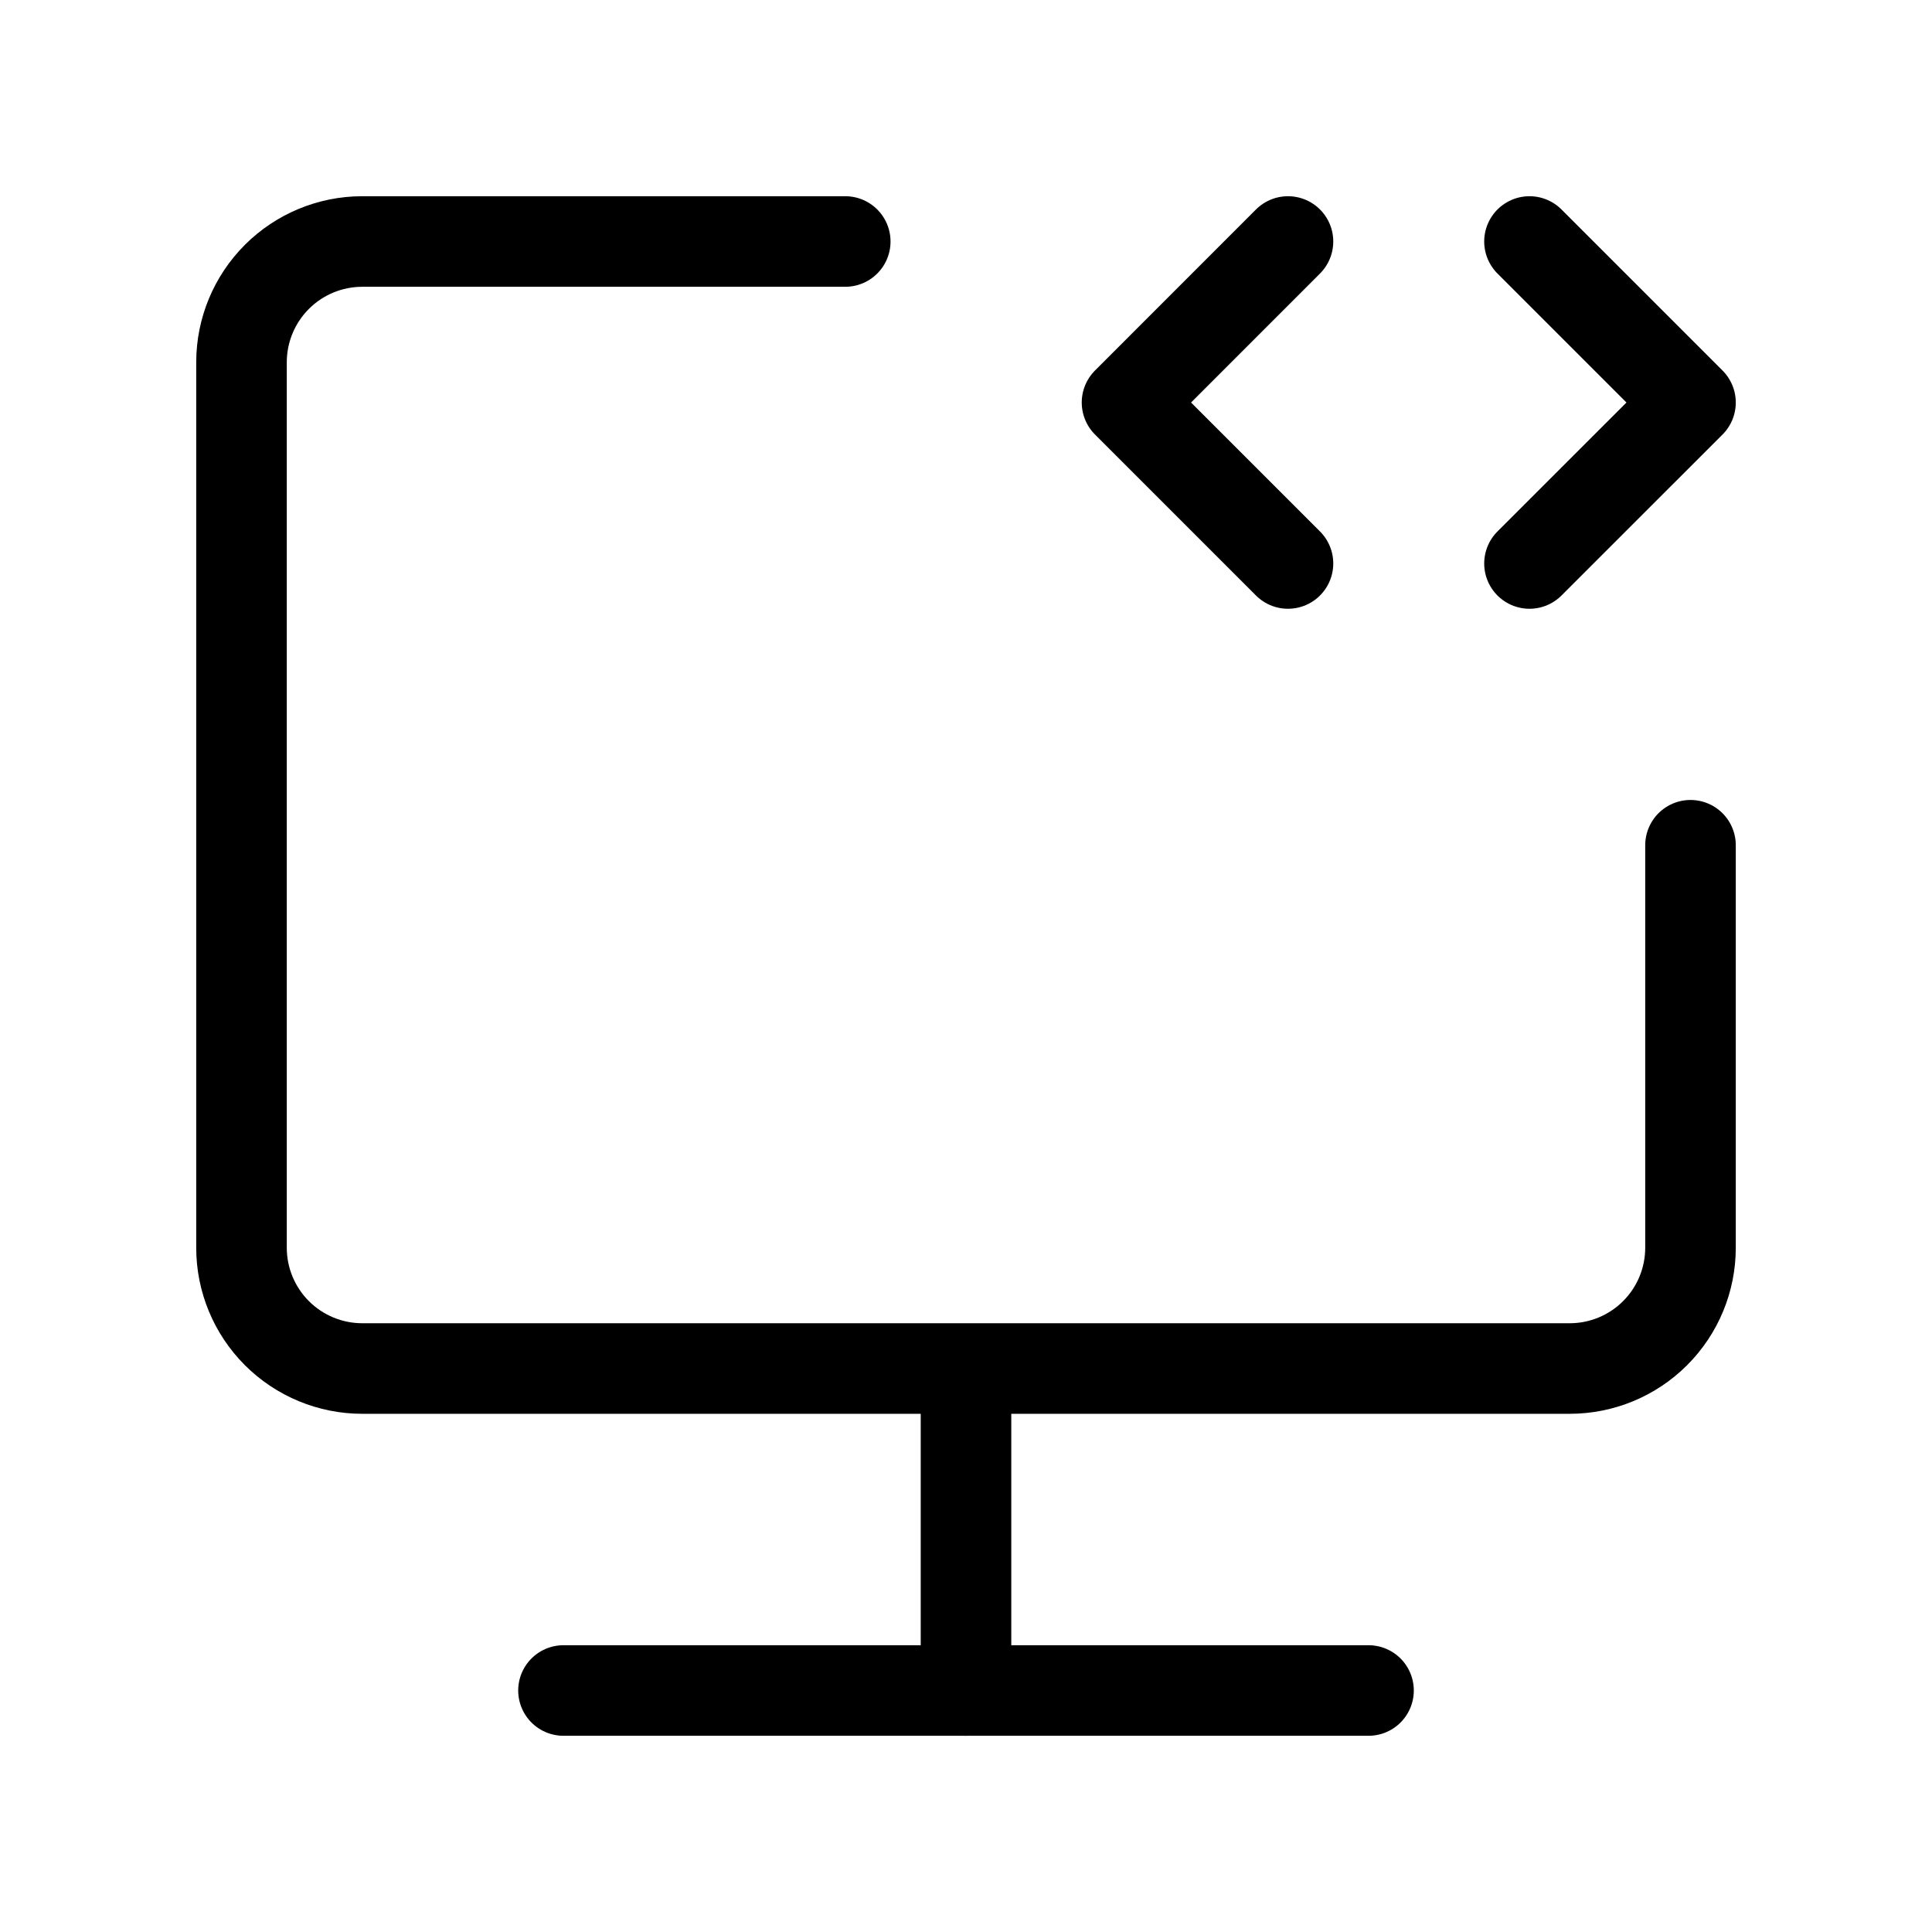
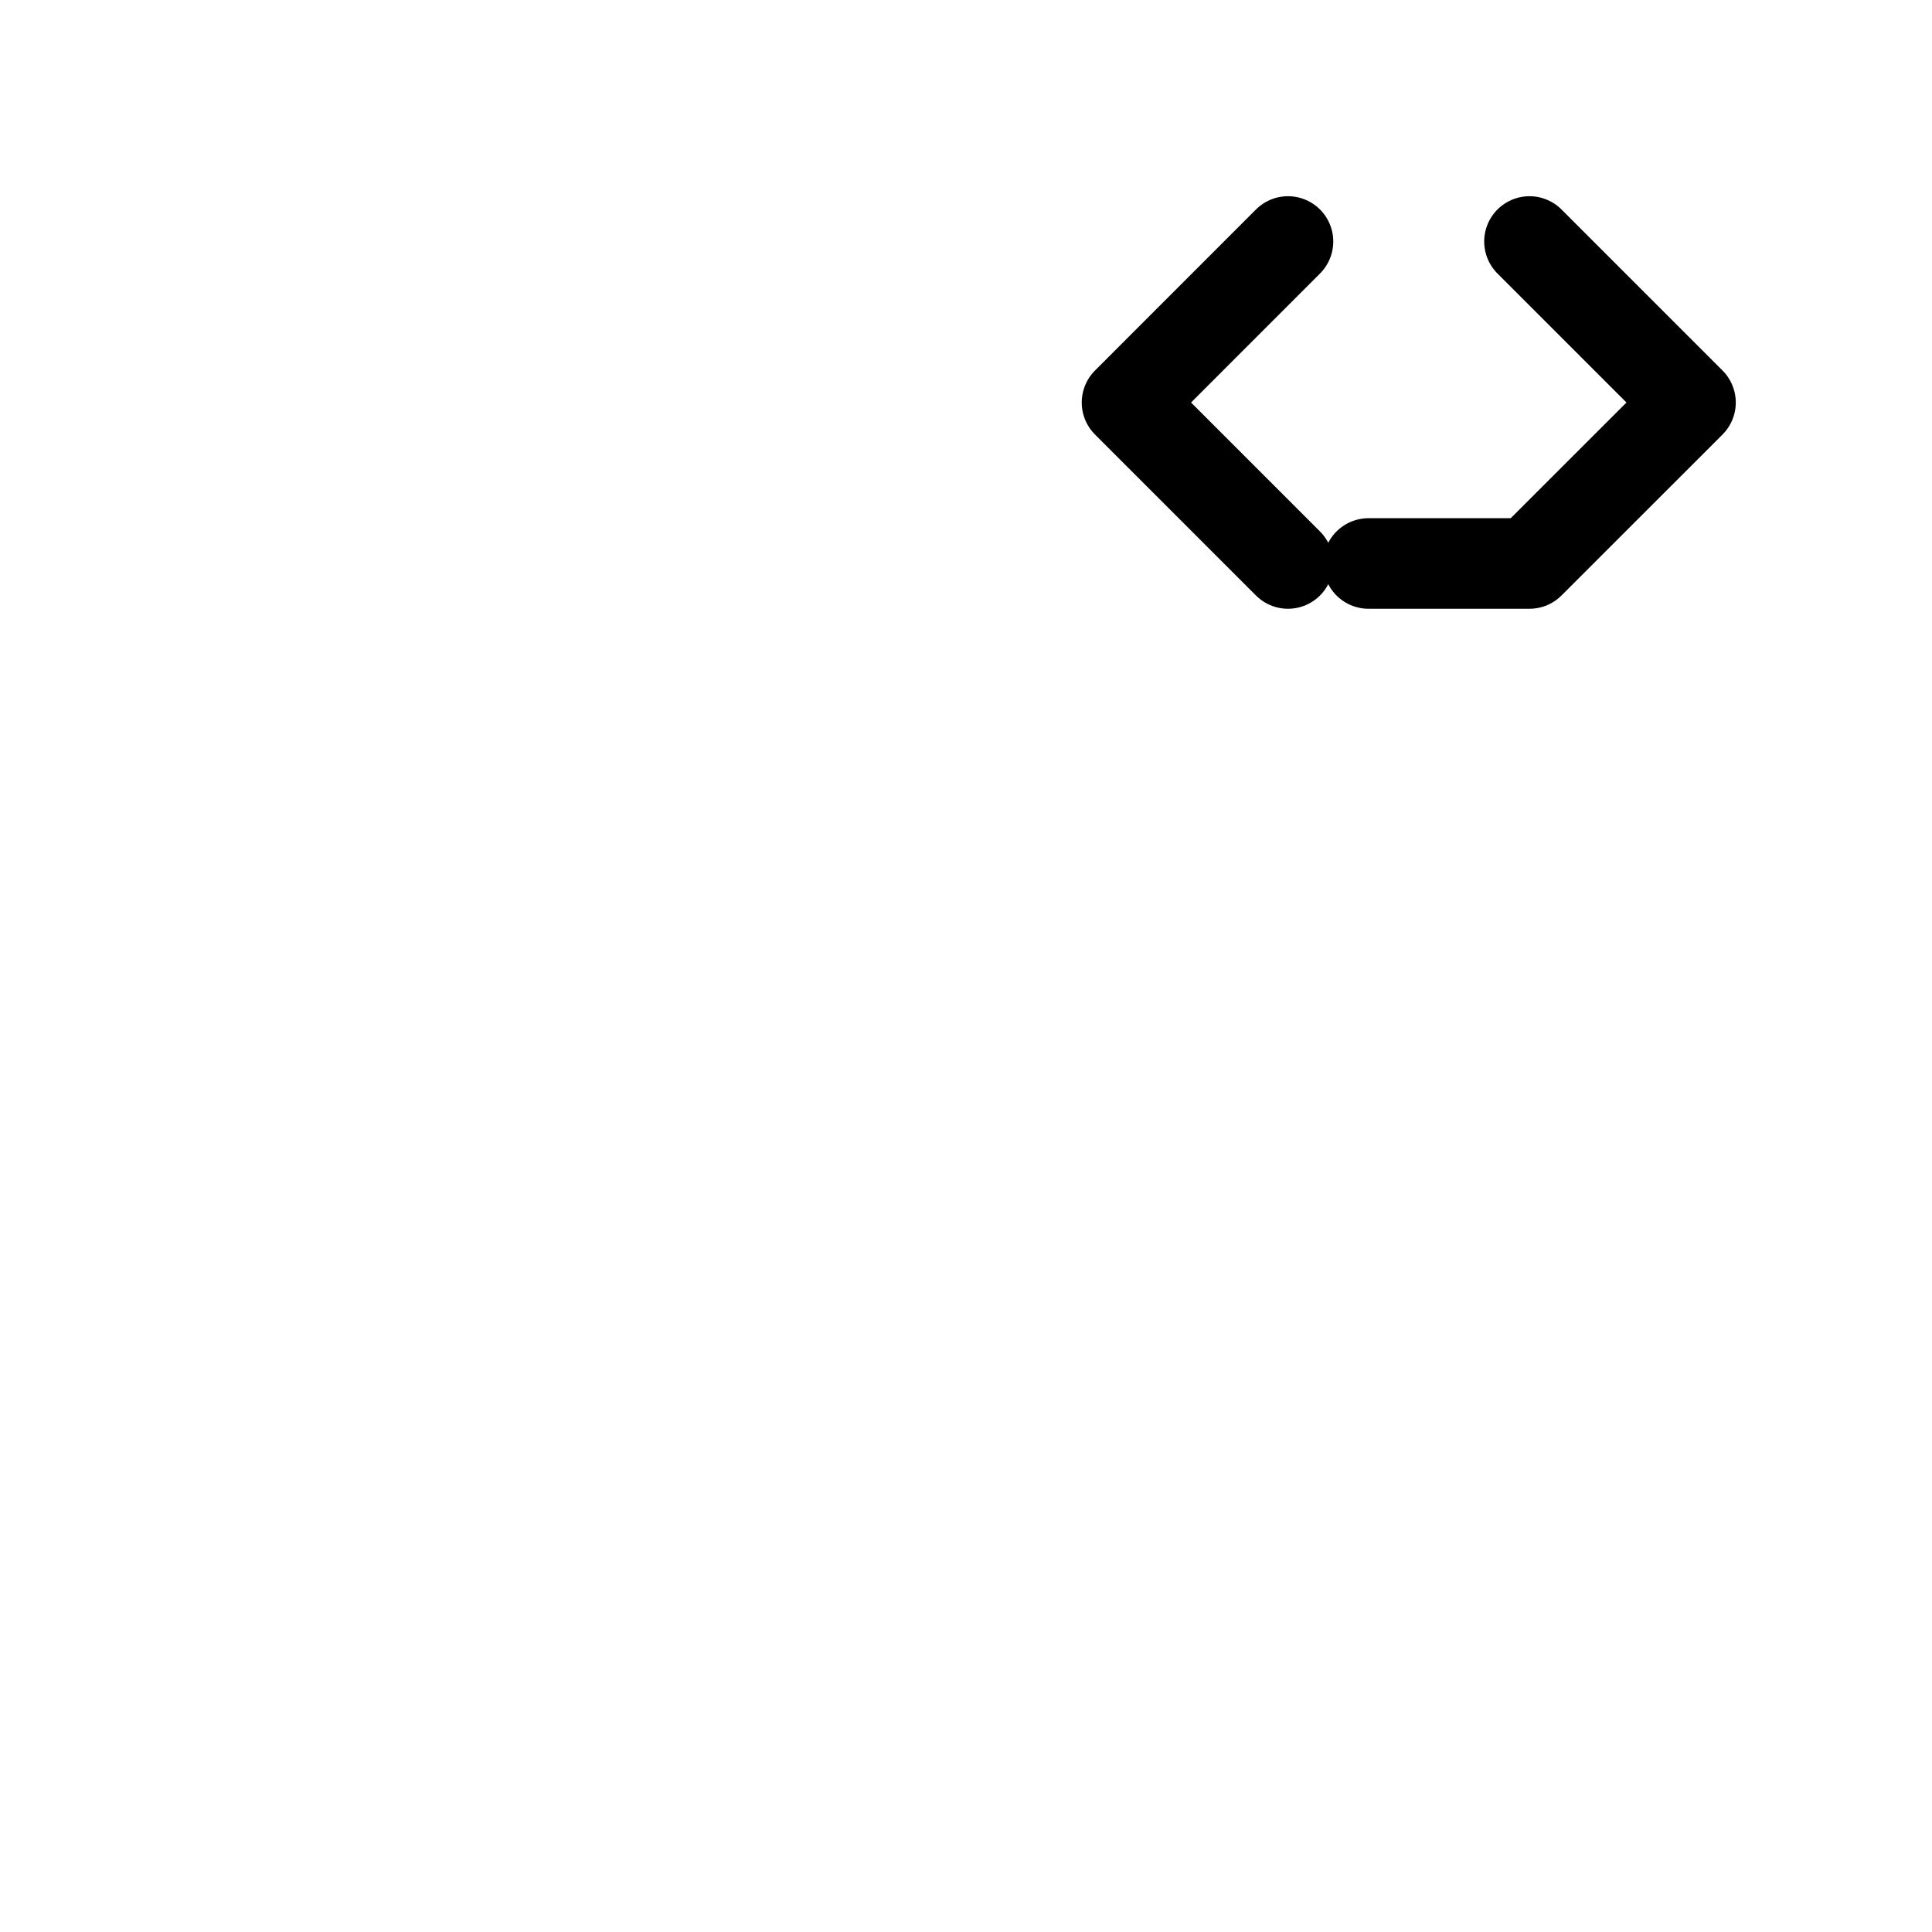
<svg xmlns="http://www.w3.org/2000/svg" width="32" height="32" viewBox="0 0 32 32" fill="none">
-   <path d="M14 4H6C5.47 4 4.961 4.211 4.586 4.586C4.211 4.961 4 5.47 4 6L4 20.667C4 21.197 4.211 21.706 4.586 22.081C4.961 22.456 5.47 22.667 6 22.667H26C26.53 22.667 27.039 22.456 27.414 22.081C27.789 21.706 28 21.197 28 20.667V14M16 22.667V28" stroke="black" stroke-width="1.5" stroke-linecap="round" stroke-linejoin="round" />
-   <path d="M21.333 4L18.667 6.667L21.333 9.333M25.333 4L28 6.667L25.333 9.333M9.333 28H22.667" stroke="black" stroke-width="1.5" stroke-linecap="round" stroke-linejoin="round" />
+   <path d="M21.333 4L18.667 6.667L21.333 9.333M25.333 4L28 6.667L25.333 9.333H22.667" stroke="black" stroke-width="1.5" stroke-linecap="round" stroke-linejoin="round" />
</svg>